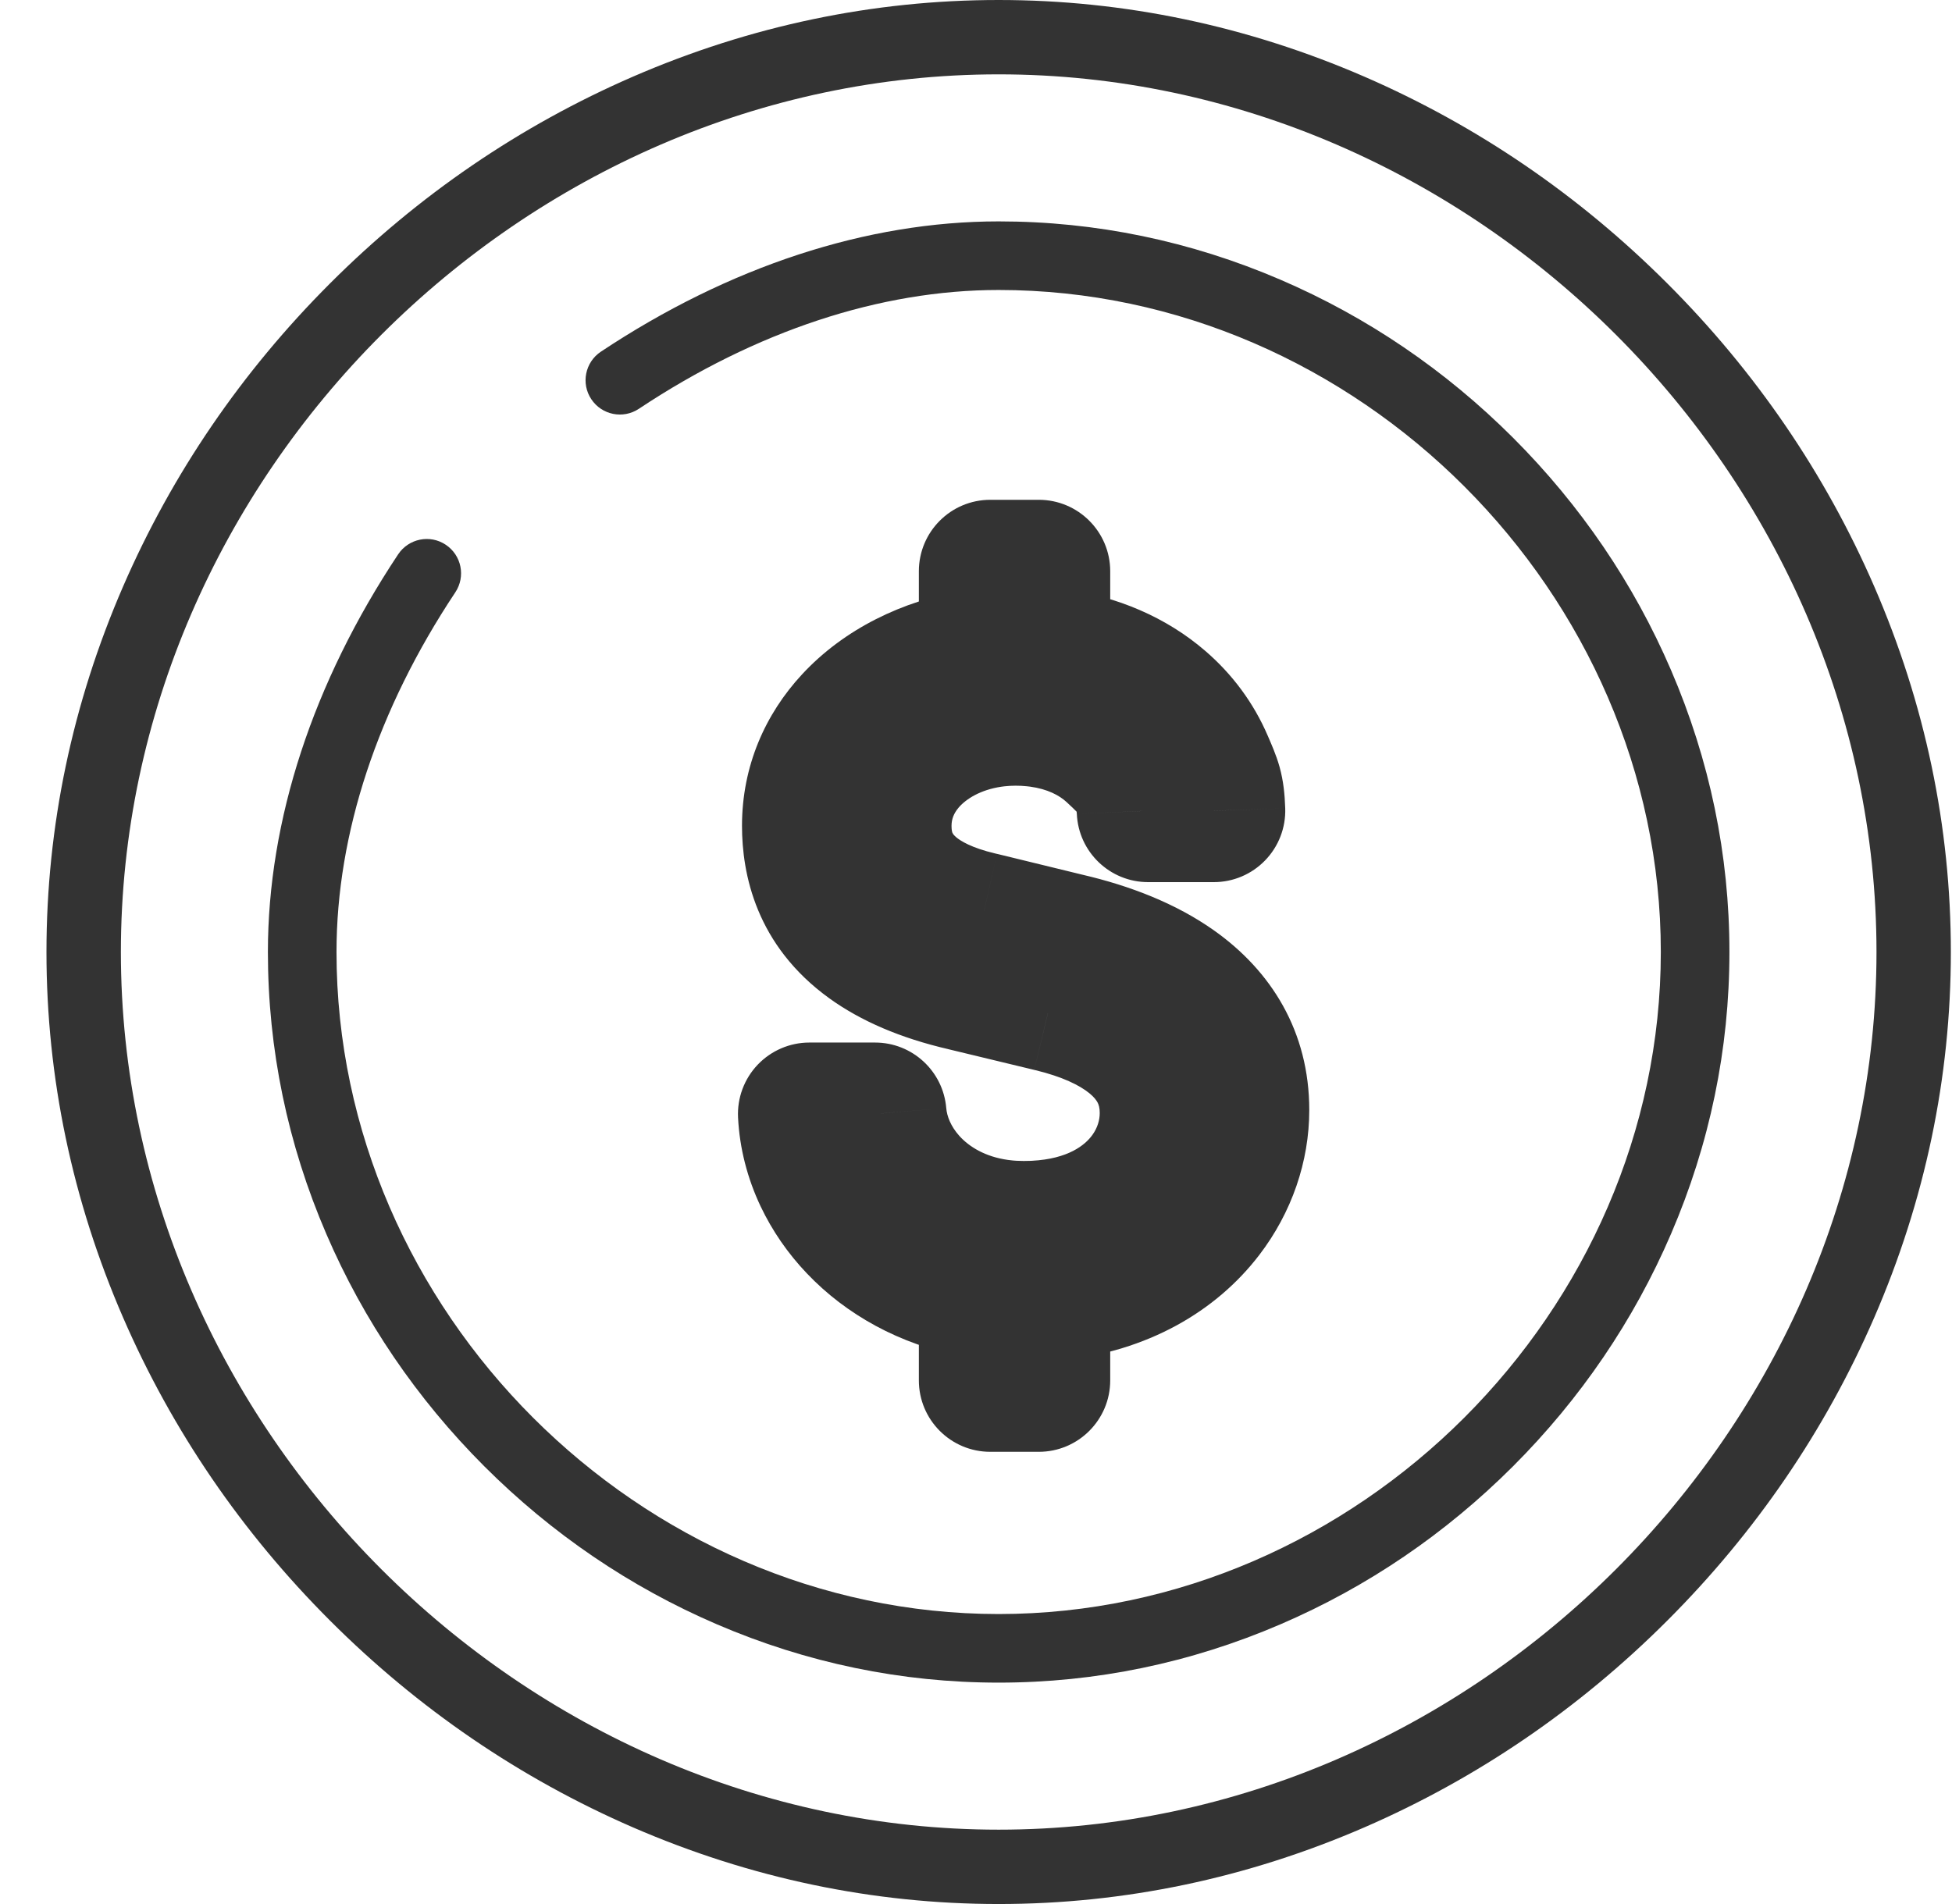
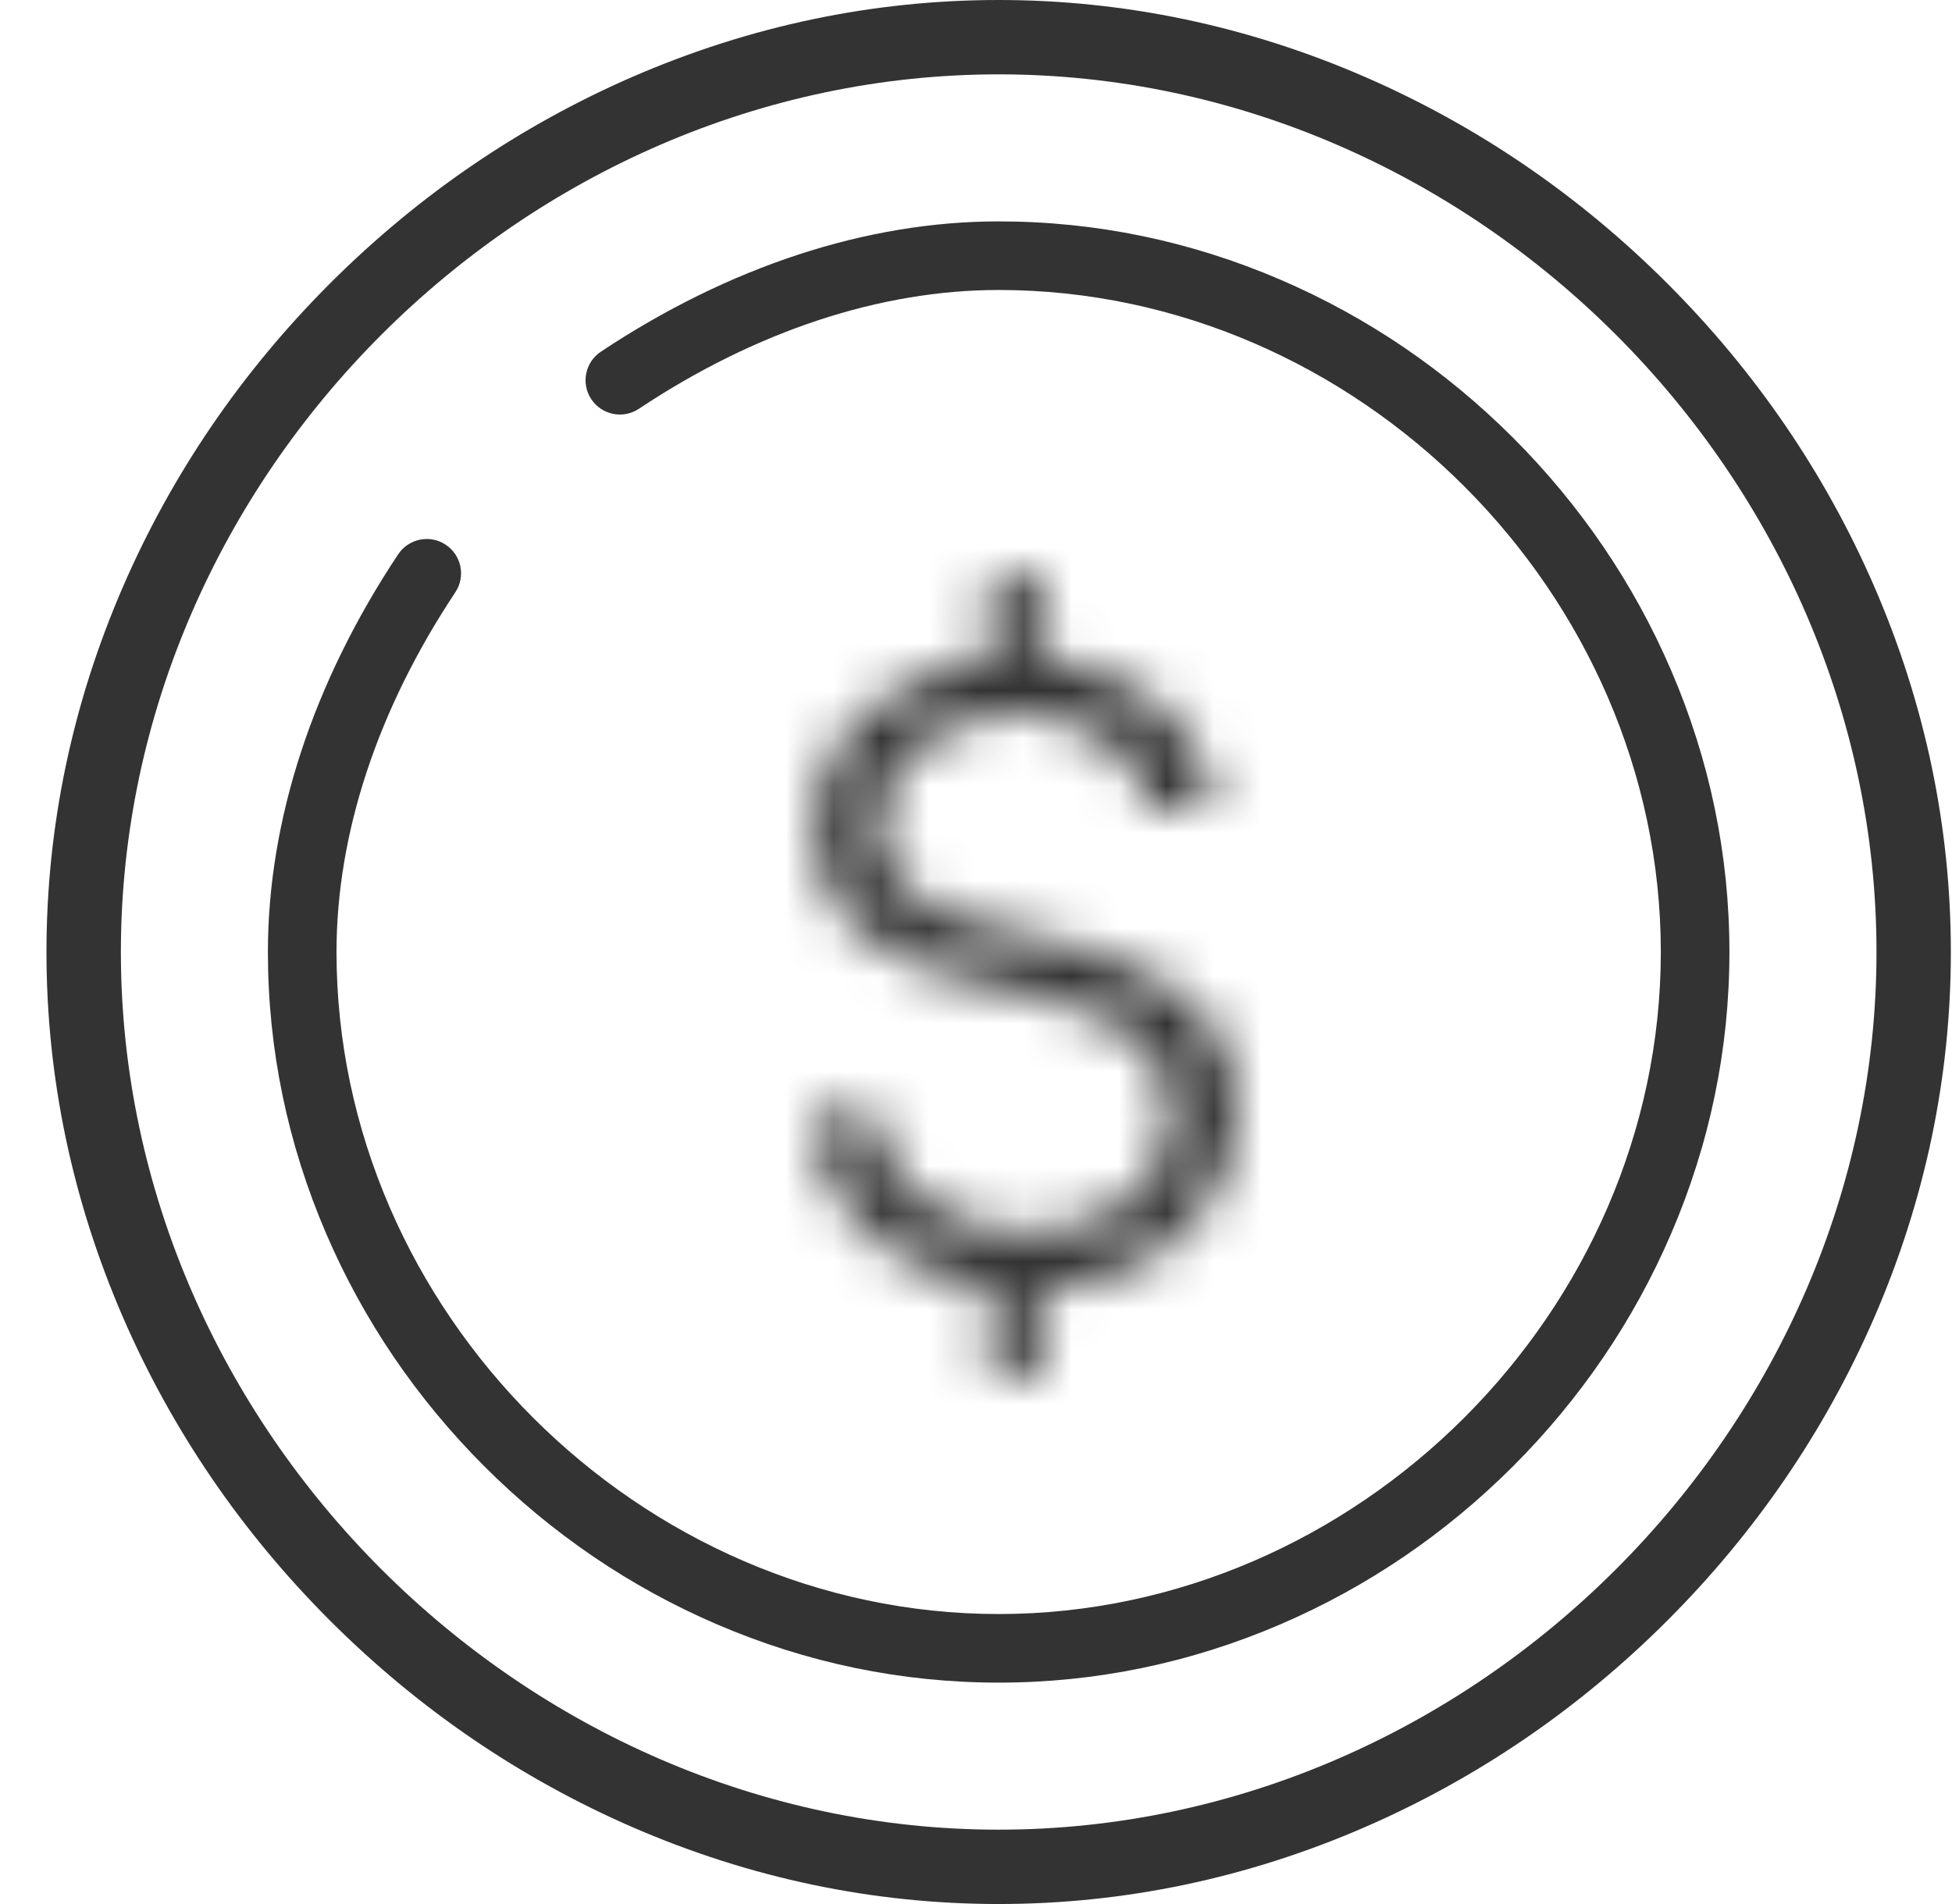
<svg xmlns="http://www.w3.org/2000/svg" width="41" height="40" viewBox="0 0 41 40" fill="none">
  <path d="M39.365 12.317C38.337 9.95 36.876 7.81 35.021 5.955C33.166 4.1 31.026 2.639 28.659 1.611C26.195 0.542 23.611 0 20.976 0C18.341 0 15.757 0.542 13.293 1.611C10.927 2.639 8.786 4.1 6.931 5.955C5.076 7.81 3.615 9.95 2.587 12.317C1.518 14.78 0.976 17.365 0.976 20C0.976 22.635 1.518 25.22 2.587 27.683C3.615 30.05 5.076 32.19 6.931 34.045C8.786 35.9 10.927 37.361 13.293 38.389C15.757 39.458 18.341 40 20.976 40C23.611 40 26.195 39.458 28.659 38.389C31.026 37.361 33.166 35.9 35.021 34.045C36.876 32.19 38.337 30.05 39.365 27.683C40.434 25.22 40.976 22.635 40.976 20C40.976 17.365 40.434 14.78 39.365 12.317ZM20.976 38.438C10.982 38.438 2.539 29.994 2.539 20C2.539 10.006 10.982 1.562 20.976 1.562C30.97 1.562 39.414 10.006 39.414 20C39.414 29.994 30.97 38.438 20.976 38.438Z" fill="#333333" />
  <mask id="path-2-outside-1_2500_61972" maskUnits="userSpaceOnUse" x="15" y="10" width="13" height="21" fill="black">
-     <rect fill="white" x="15" y="10" width="13" height="21" />
    <path fill-rule="evenodd" clip-rule="evenodd" d="M22.073 21.018C22.078 21.02 22.083 21.021 22.088 21.022C22.093 21.023 22.098 21.024 22.103 21.025C22.795 21.193 23.389 21.447 23.824 21.799C24.312 22.196 24.599 22.717 24.599 23.382C24.599 23.843 24.455 24.312 24.163 24.719C23.713 25.347 22.911 25.824 21.75 25.884C21.743 25.884 21.736 25.885 21.73 25.885C21.655 25.888 21.578 25.89 21.5 25.89C21.33 25.89 21.165 25.88 21.006 25.859C20.992 25.857 20.978 25.856 20.965 25.854C20.144 25.739 19.484 25.365 19.035 24.866C18.653 24.441 18.424 23.925 18.38 23.402H17C17.022 23.846 17.136 24.285 17.331 24.698C17.504 25.064 17.741 25.41 18.035 25.719C18.636 26.35 19.475 26.829 20.492 27.023C20.593 27.042 20.695 27.058 20.8 27.072V29H21.819V27.113C21.923 27.108 22.026 27.1 22.126 27.089C23.558 26.939 24.613 26.296 25.258 25.454C25.748 24.814 26 24.06 26 23.32C26 22.218 25.49 21.377 24.631 20.77C24.034 20.349 23.27 20.04 22.392 19.837L20.609 19.401C20.596 19.398 20.583 19.395 20.57 19.392C20.566 19.391 20.562 19.39 20.558 19.39C19.886 19.23 19.428 18.997 19.119 18.737C18.571 18.277 18.486 17.73 18.486 17.349C18.486 16.827 18.678 16.362 19 15.987C19.423 15.494 20.071 15.155 20.805 15.045C20.846 15.039 20.887 15.034 20.929 15.029C21.06 15.014 21.195 15.006 21.33 15.006C21.463 15.006 21.593 15.013 21.72 15.026C21.761 15.03 21.8 15.035 21.84 15.04C22.472 15.126 23.014 15.374 23.414 15.743C23.855 16.149 24.086 16.384 24.116 17.032H25.496C25.481 16.564 25.421 16.447 25.252 16.053C25.046 15.572 24.735 15.153 24.338 14.812C23.76 14.312 23 13.978 22.126 13.857C22.094 13.853 22.062 13.849 22.03 13.845C21.96 13.837 21.89 13.83 21.819 13.824V12H20.8V13.845C20.696 13.856 20.594 13.87 20.492 13.886C19.485 14.053 18.571 14.511 17.944 15.19C17.411 15.766 17.085 16.5 17.085 17.349C17.085 18.061 17.276 19.019 18.299 19.757C18.764 20.092 19.4 20.382 20.269 20.583L22.073 21.018Z" />
  </mask>
  <path d="M22.073 21.018L21.721 22.477L21.727 22.478L22.073 21.018ZM22.088 21.022L22.438 19.563L22.438 19.563L22.088 21.022ZM22.103 21.025L21.75 22.483L21.75 22.483L22.103 21.025ZM23.824 21.799L24.77 20.635L23.824 21.799ZM24.163 24.719L22.944 23.844L24.163 24.719ZM21.75 25.884L21.673 24.386L21.673 24.386L21.75 25.884ZM21.73 25.885L21.8 27.383L21.8 27.383L21.73 25.885ZM21.006 25.859L21.196 24.371L21.196 24.371L21.006 25.859ZM20.965 25.854L20.757 27.339L20.757 27.339L20.965 25.854ZM19.035 24.866L17.92 25.869L17.92 25.869L19.035 24.866ZM18.38 23.402L19.875 23.277C19.809 22.5 19.16 21.902 18.38 21.902V23.402ZM17 23.402V21.902C16.59 21.902 16.197 22.071 15.914 22.368C15.631 22.666 15.482 23.066 15.502 23.476L17 23.402ZM17.331 24.698L15.974 25.339H15.974L17.331 24.698ZM18.035 25.719L16.949 26.753L16.949 26.753L18.035 25.719ZM20.492 27.023L20.211 28.496L20.211 28.496L20.492 27.023ZM20.8 27.072H22.3V25.753L20.992 25.584L20.8 27.072ZM20.8 29H19.3C19.3 29.828 19.971 30.5 20.8 30.5V29ZM21.819 29V30.5C22.647 30.5 23.319 29.828 23.319 29H21.819ZM21.819 27.113L21.739 25.616L20.319 25.691V27.113H21.819ZM22.126 27.089L21.97 25.597H21.97L22.126 27.089ZM25.258 25.454L24.067 24.542L25.258 25.454ZM24.631 20.77L23.765 21.995L23.765 21.995L24.631 20.77ZM22.392 19.837L22.036 21.294L22.044 21.296L22.053 21.298L22.392 19.837ZM20.609 19.401L20.965 17.944L20.953 17.941L20.942 17.939L20.609 19.401ZM20.57 19.392L20.227 20.853L20.227 20.853L20.57 19.392ZM20.558 19.39L20.212 20.849L20.212 20.849L20.558 19.39ZM19.119 18.737L18.154 19.885L18.154 19.885L19.119 18.737ZM19 15.987L20.138 16.963H20.138L19 15.987ZM20.805 15.045L20.582 13.562L20.582 13.562L20.805 15.045ZM20.929 15.029L21.098 16.519H21.098L20.929 15.029ZM21.72 15.026L21.567 16.518H21.567L21.72 15.026ZM21.84 15.04L22.043 13.554L21.84 15.04ZM23.414 15.743L24.431 14.64L24.431 14.64L23.414 15.743ZM24.116 17.032L22.618 17.1C22.654 17.901 23.314 18.532 24.116 18.532V17.032ZM25.496 17.032V18.532C25.902 18.532 26.291 18.367 26.573 18.075C26.856 17.783 27.008 17.389 26.995 16.983L25.496 17.032ZM25.252 16.053L26.631 15.463L26.631 15.463L25.252 16.053ZM24.338 14.812L23.359 15.947L24.338 14.812ZM22.126 13.857L21.922 15.344L21.922 15.344L22.126 13.857ZM22.03 13.845L22.206 12.356L22.206 12.356L22.03 13.845ZM21.819 13.824H20.319V15.212L21.702 15.32L21.819 13.824ZM21.819 12H23.319C23.319 11.172 22.647 10.5 21.819 10.5V12ZM20.8 12V10.5C19.971 10.5 19.3 11.172 19.3 12H20.8ZM20.8 13.845L20.955 15.337L22.3 15.197V13.845H20.8ZM20.492 13.886L20.736 15.366L20.492 13.886ZM17.944 15.19L16.842 14.172L17.944 15.19ZM18.299 19.757L19.176 18.54L19.176 18.54L18.299 19.757ZM20.269 20.583L20.621 19.125L20.614 19.123L20.607 19.122L20.269 20.583ZM21.727 22.478C21.731 22.479 21.735 22.48 21.739 22.481L22.438 19.563C22.432 19.562 22.426 19.56 22.42 19.559L21.727 22.478ZM21.739 22.481C21.743 22.482 21.747 22.483 21.75 22.483L22.455 19.567C22.449 19.566 22.443 19.564 22.438 19.563L21.739 22.481ZM21.75 22.483C22.317 22.62 22.677 22.801 22.878 22.964L24.77 20.635C24.101 20.092 23.274 19.765 22.455 19.567L21.75 22.483ZM22.878 22.964C22.983 23.049 23.032 23.119 23.056 23.166C23.078 23.21 23.099 23.273 23.099 23.382H26.099C26.099 22.215 25.567 21.283 24.77 20.635L22.878 22.964ZM23.099 23.382C23.099 23.529 23.053 23.693 22.944 23.844L25.382 25.593C25.857 24.931 26.099 24.156 26.099 23.382H23.099ZM22.944 23.844C22.794 24.053 22.441 24.346 21.673 24.386L21.827 27.382C23.381 27.302 24.631 26.64 25.382 25.593L22.944 23.844ZM21.673 24.386C21.668 24.386 21.663 24.386 21.659 24.387L21.8 27.383C21.809 27.383 21.818 27.382 21.827 27.382L21.673 24.386ZM21.659 24.387C21.608 24.389 21.555 24.39 21.5 24.39V27.39C21.601 27.39 21.701 27.388 21.8 27.383L21.659 24.387ZM21.5 24.39C21.392 24.39 21.291 24.384 21.196 24.371L20.815 27.347C21.038 27.376 21.267 27.39 21.5 27.39V24.39ZM21.196 24.371C21.188 24.37 21.18 24.369 21.172 24.368L20.757 27.339C20.776 27.342 20.796 27.345 20.815 27.347L21.196 24.371ZM21.172 24.368C20.692 24.301 20.357 24.092 20.15 23.863L17.92 25.869C18.611 26.638 19.596 27.177 20.757 27.339L21.172 24.368ZM20.15 23.863C19.97 23.662 19.889 23.449 19.875 23.277L16.885 23.528C16.959 24.401 17.336 25.22 17.92 25.869L20.15 23.863ZM15.502 23.476C15.534 24.127 15.7 24.758 15.974 25.339L18.687 24.058C18.571 23.813 18.51 23.565 18.498 23.328L15.502 23.476ZM15.974 25.339C16.218 25.854 16.547 26.332 16.949 26.753L19.121 24.685C18.934 24.488 18.79 24.275 18.687 24.058L15.974 25.339ZM16.949 26.753C17.77 27.616 18.893 28.245 20.211 28.496L20.773 25.549C20.057 25.413 19.502 25.084 19.121 24.685L16.949 26.753ZM20.211 28.496C20.342 28.521 20.474 28.542 20.608 28.56L20.992 25.584C20.917 25.575 20.844 25.563 20.773 25.549L20.211 28.496ZM20.8 30.5H21.819V27.5H20.8V30.5ZM21.899 28.611C22.028 28.604 22.156 28.594 22.283 28.581L21.97 25.597C21.895 25.605 21.818 25.611 21.739 25.616L21.899 28.611ZM22.283 28.581C24.097 28.391 25.537 27.557 26.449 26.366L24.067 24.542C23.689 25.035 23.02 25.487 21.97 25.597L22.283 28.581ZM26.449 26.366C27.133 25.473 27.5 24.4 27.5 23.32H24.5C24.5 23.72 24.363 24.156 24.067 24.542L26.449 26.366ZM27.5 23.32C27.5 21.669 26.7 20.395 25.496 19.544L23.765 21.995C24.28 22.358 24.5 22.767 24.5 23.32H27.5ZM25.496 19.544C24.696 18.979 23.735 18.608 22.731 18.375L22.053 21.298C22.805 21.472 23.373 21.718 23.765 21.995L25.496 19.544ZM20.942 17.939C20.932 17.936 20.923 17.934 20.913 17.932L20.227 20.853C20.243 20.856 20.259 20.86 20.275 20.864L20.942 17.939ZM20.913 17.932C20.91 17.931 20.907 17.931 20.904 17.93L20.212 20.849C20.217 20.85 20.222 20.851 20.227 20.853L20.913 17.932ZM20.904 17.93C20.397 17.81 20.171 17.662 20.084 17.589L18.154 19.885C18.686 20.333 19.374 20.65 20.212 20.849L20.904 17.93ZM20.084 17.589C20.046 17.557 20.028 17.534 20.02 17.522C20.012 17.51 20.007 17.501 20.003 17.491C19.996 17.47 19.986 17.43 19.986 17.349H16.986C16.986 17.98 17.143 19.035 18.154 19.885L20.084 17.589ZM19.986 17.349C19.986 17.214 20.03 17.09 20.138 16.963L17.861 15.01C17.326 15.634 16.986 16.439 16.986 17.349H19.986ZM20.138 16.963C20.294 16.782 20.596 16.593 21.028 16.528L20.582 13.562C19.546 13.717 18.552 14.205 17.861 15.01L20.138 16.963ZM21.028 16.528C21.051 16.525 21.075 16.522 21.098 16.519L20.759 13.538C20.7 13.545 20.641 13.553 20.582 13.562L21.028 16.528ZM21.098 16.519C21.174 16.511 21.251 16.506 21.33 16.506V13.506C21.138 13.506 20.947 13.517 20.759 13.538L21.098 16.519ZM21.33 16.506C21.413 16.506 21.492 16.51 21.567 16.518L21.873 13.534C21.695 13.515 21.514 13.506 21.33 13.506V16.506ZM21.567 16.518C21.591 16.52 21.614 16.523 21.637 16.526L22.043 13.554C21.987 13.546 21.93 13.54 21.873 13.534L21.567 16.518ZM21.637 16.526C22.003 16.576 22.25 16.71 22.398 16.846L24.431 14.64C23.777 14.038 22.94 13.677 22.043 13.554L21.637 16.526ZM22.398 16.846C22.51 16.949 22.57 17.007 22.614 17.053C22.652 17.094 22.652 17.099 22.64 17.08C22.625 17.056 22.614 17.028 22.609 17.011C22.606 17 22.614 17.022 22.618 17.1L25.614 16.963C25.591 16.451 25.477 15.969 25.198 15.513C24.955 15.116 24.628 14.821 24.431 14.64L22.398 16.846ZM26.995 16.983C26.985 16.69 26.959 16.412 26.877 16.114C26.805 15.855 26.695 15.613 26.631 15.463L23.873 16.644C23.921 16.756 23.946 16.812 23.967 16.865C23.985 16.909 23.987 16.919 23.986 16.915C23.979 16.892 23.991 16.906 23.997 17.08L26.995 16.983ZM26.631 15.463C26.332 14.765 25.881 14.161 25.318 13.676L23.359 15.947C23.588 16.145 23.76 16.38 23.873 16.644L26.631 15.463ZM25.318 13.676C24.497 12.967 23.459 12.527 22.331 12.372L21.922 15.344C22.541 15.429 23.022 15.657 23.359 15.947L25.318 13.676ZM22.331 12.372C22.29 12.366 22.248 12.361 22.206 12.356L21.853 15.335C21.876 15.337 21.899 15.34 21.922 15.344L22.331 12.372ZM22.206 12.356C22.117 12.345 22.026 12.336 21.936 12.329L21.702 15.32C21.753 15.324 21.803 15.329 21.853 15.335L22.206 12.356ZM21.819 10.5H20.8V13.5H21.819V10.5ZM20.645 12.353C20.512 12.367 20.379 12.385 20.248 12.406L20.736 15.366C20.808 15.354 20.881 15.345 20.955 15.337L20.645 12.353ZM20.248 12.406C18.962 12.619 17.728 13.213 16.842 14.172L19.045 16.208C19.414 15.81 20.008 15.487 20.736 15.366L20.248 12.406ZM16.842 14.172C16.076 15 15.585 16.09 15.585 17.349H18.585C18.585 16.91 18.746 16.532 19.045 16.208L16.842 14.172ZM15.585 17.349C15.585 18.356 15.877 19.86 17.421 20.974L19.176 18.54C18.893 18.336 18.763 18.135 18.693 17.966C18.616 17.782 18.585 17.575 18.585 17.349H15.585ZM17.421 20.974C18.082 21.45 18.913 21.809 19.931 22.044L20.607 19.122C19.887 18.955 19.445 18.735 19.176 18.54L17.421 20.974ZM19.917 22.041L21.721 22.476L22.425 19.56L20.621 19.125L19.917 22.041ZM18.38 21.902H17V24.902H18.38V21.902ZM19.3 27.072V29H22.3V27.072H19.3ZM23.319 29V27.113H20.319V29H23.319ZM22.748 18.379L20.965 17.944L20.253 20.858L22.036 21.294L22.748 18.379ZM24.116 18.532H25.496V15.532H24.116V18.532ZM23.319 13.824V12H20.319V13.824H23.319ZM19.3 12V13.845H22.3V12H19.3Z" fill="#333333" mask="url(#path-2-outside-1_2500_61972)" />
  <path d="M35.098 14.077C34.315 12.257 33.198 10.615 31.78 9.196C30.361 7.778 28.719 6.661 26.899 5.878C25.008 5.064 23.015 4.651 20.976 4.651C18.204 4.651 15.315 5.598 12.621 7.388C12.29 7.608 12.199 8.056 12.42 8.387C12.64 8.718 13.087 8.809 13.419 8.588C15.876 6.955 18.489 6.092 20.976 6.092C28.515 6.092 34.884 12.461 34.884 20C34.884 27.539 28.515 33.908 20.976 33.908C13.437 33.908 7.068 27.539 7.068 20C7.068 17.514 7.931 14.9 9.564 12.443C9.784 12.111 9.694 11.664 9.362 11.444C9.031 11.223 8.584 11.314 8.363 11.645C6.573 14.34 5.627 17.229 5.627 20C5.627 22.039 6.04 24.032 6.854 25.923C7.637 27.743 8.754 29.385 10.172 30.804C11.591 32.222 13.233 33.339 15.053 34.122C16.944 34.936 18.937 35.349 20.976 35.349C23.015 35.349 25.008 34.936 26.899 34.122C28.719 33.339 30.361 32.222 31.78 30.804C33.198 29.385 34.315 27.743 35.098 25.923C35.912 24.032 36.325 22.039 36.325 20C36.325 17.961 35.912 15.968 35.098 14.077Z" fill="#333333" />
</svg>